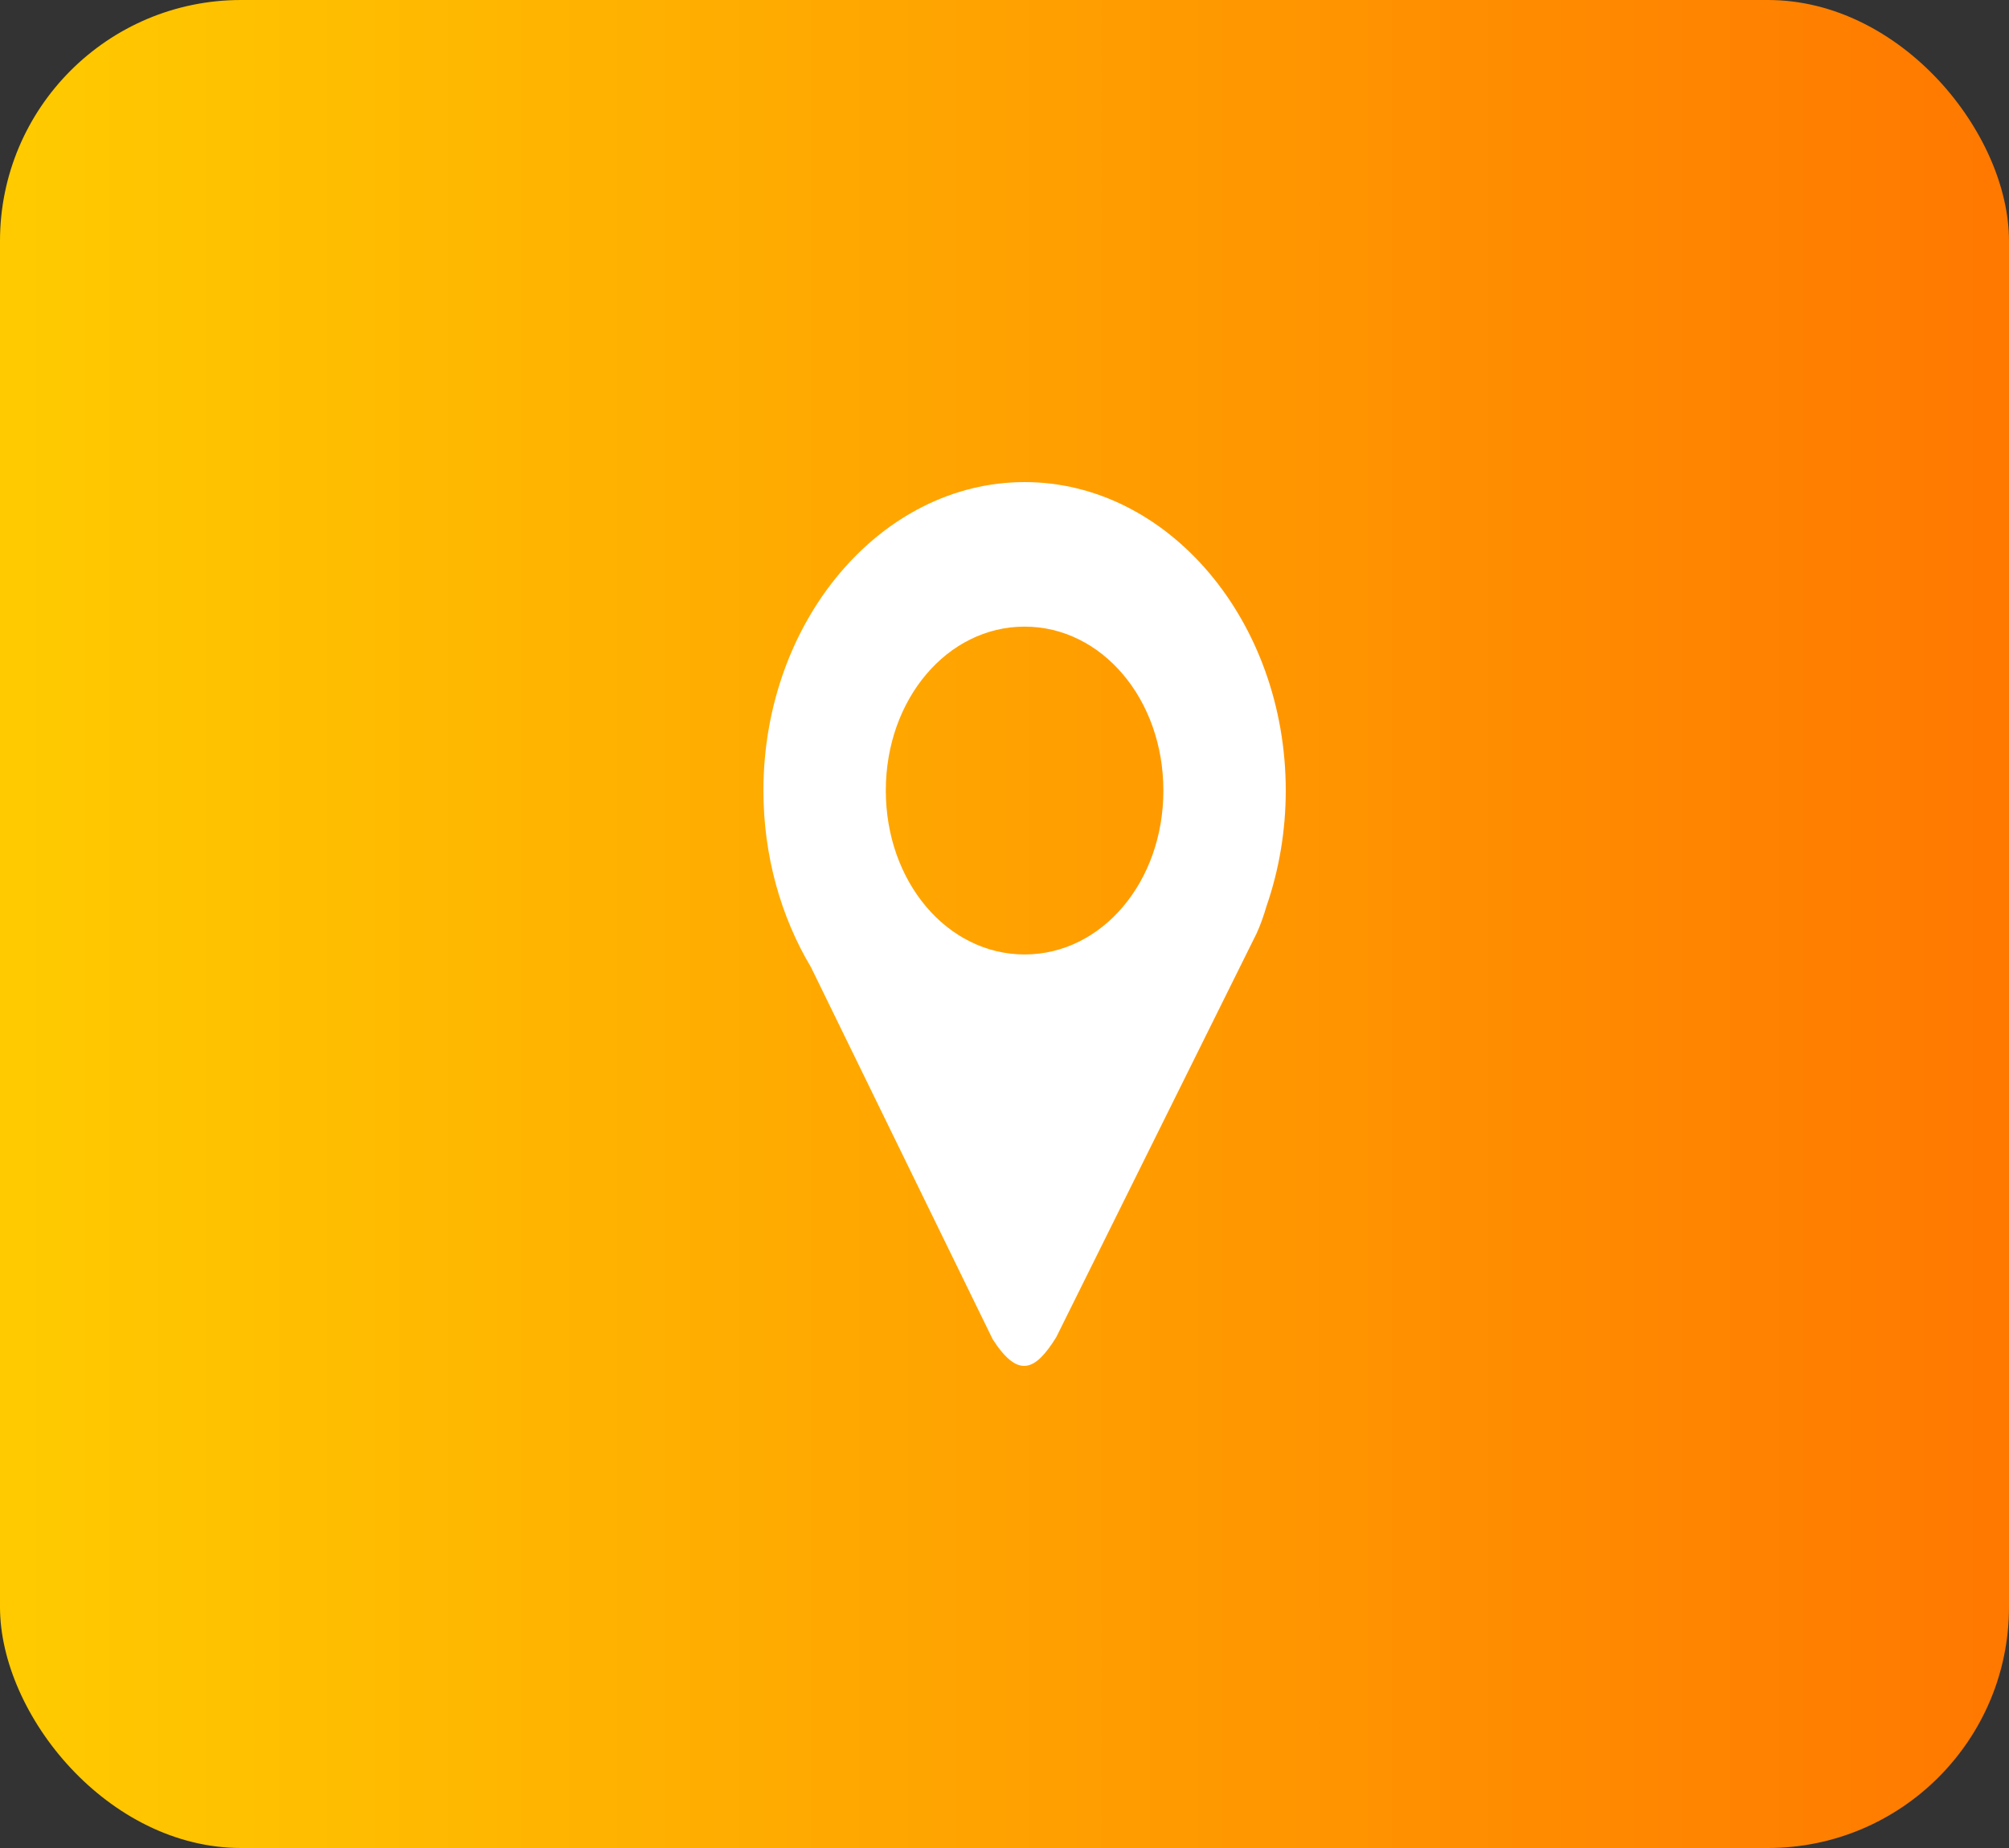
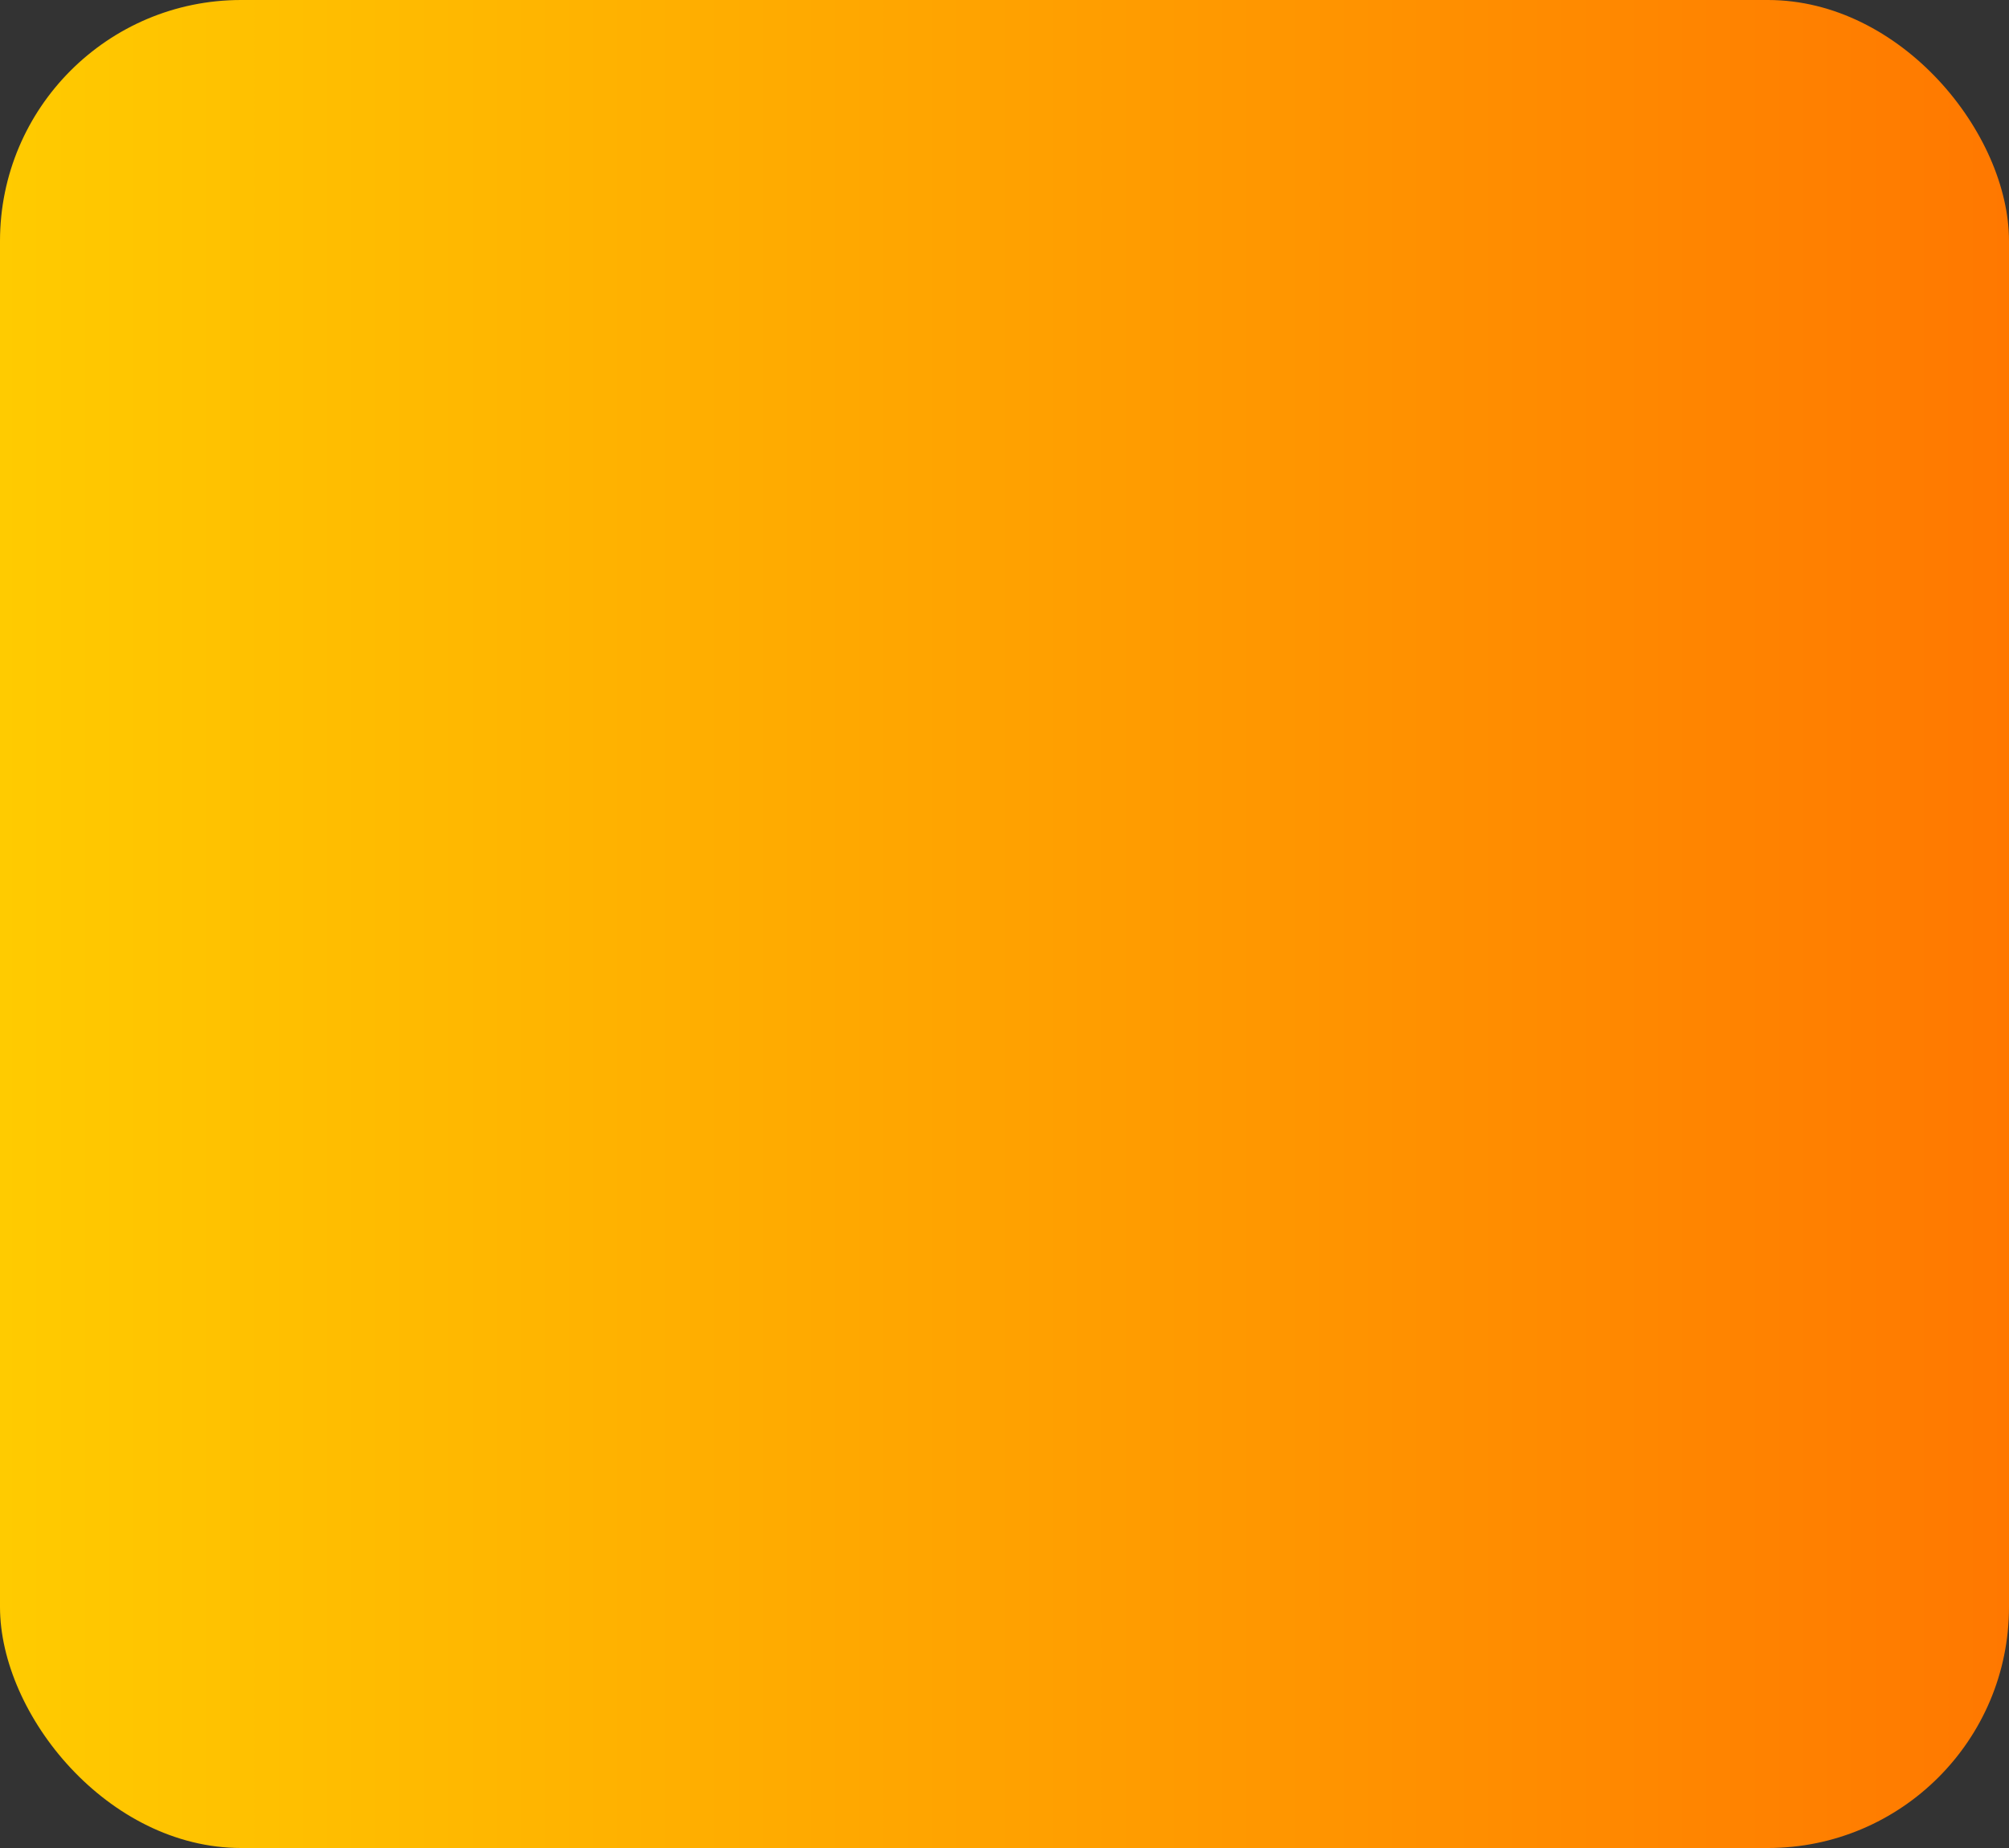
<svg xmlns="http://www.w3.org/2000/svg" width="50" height="46" viewBox="0 0 50 46" fill="none">
  <rect x="0" y="0" width="50" height="46" fill="#333333" stroke="none" />
  <rect width="50" height="46" rx="6" fill="url(#paint0_linear_13_166)" />
-   <path d="M25.5 12C21.928 12 19 15.458 19 19.678C19 21.314 19.441 22.833 20.187 24.082L24.707 33.339C25.34 34.318 25.761 34.132 26.287 33.287L31.273 23.237C31.373 23.021 31.452 22.791 31.521 22.556C31.837 21.643 32 20.665 32 19.678C32 15.458 29.073 12 25.5 12ZM25.5 15.598C27.424 15.598 28.954 17.406 28.954 19.678C28.954 21.951 27.424 23.758 25.5 23.758C23.576 23.758 22.046 21.951 22.046 19.678C22.046 17.406 23.576 15.598 25.5 15.598V15.598Z" fill="white" />
  <defs>
    <linearGradient id="paint0_linear_13_166" x1="3.72529e-07" y1="23" x2="50" y2="23" gradientUnits="userSpaceOnUse">
      <stop stop-color="#FFCB00" />
      <stop offset="1" stop-color="#FF7800" />
    </linearGradient>
  </defs>
</svg>